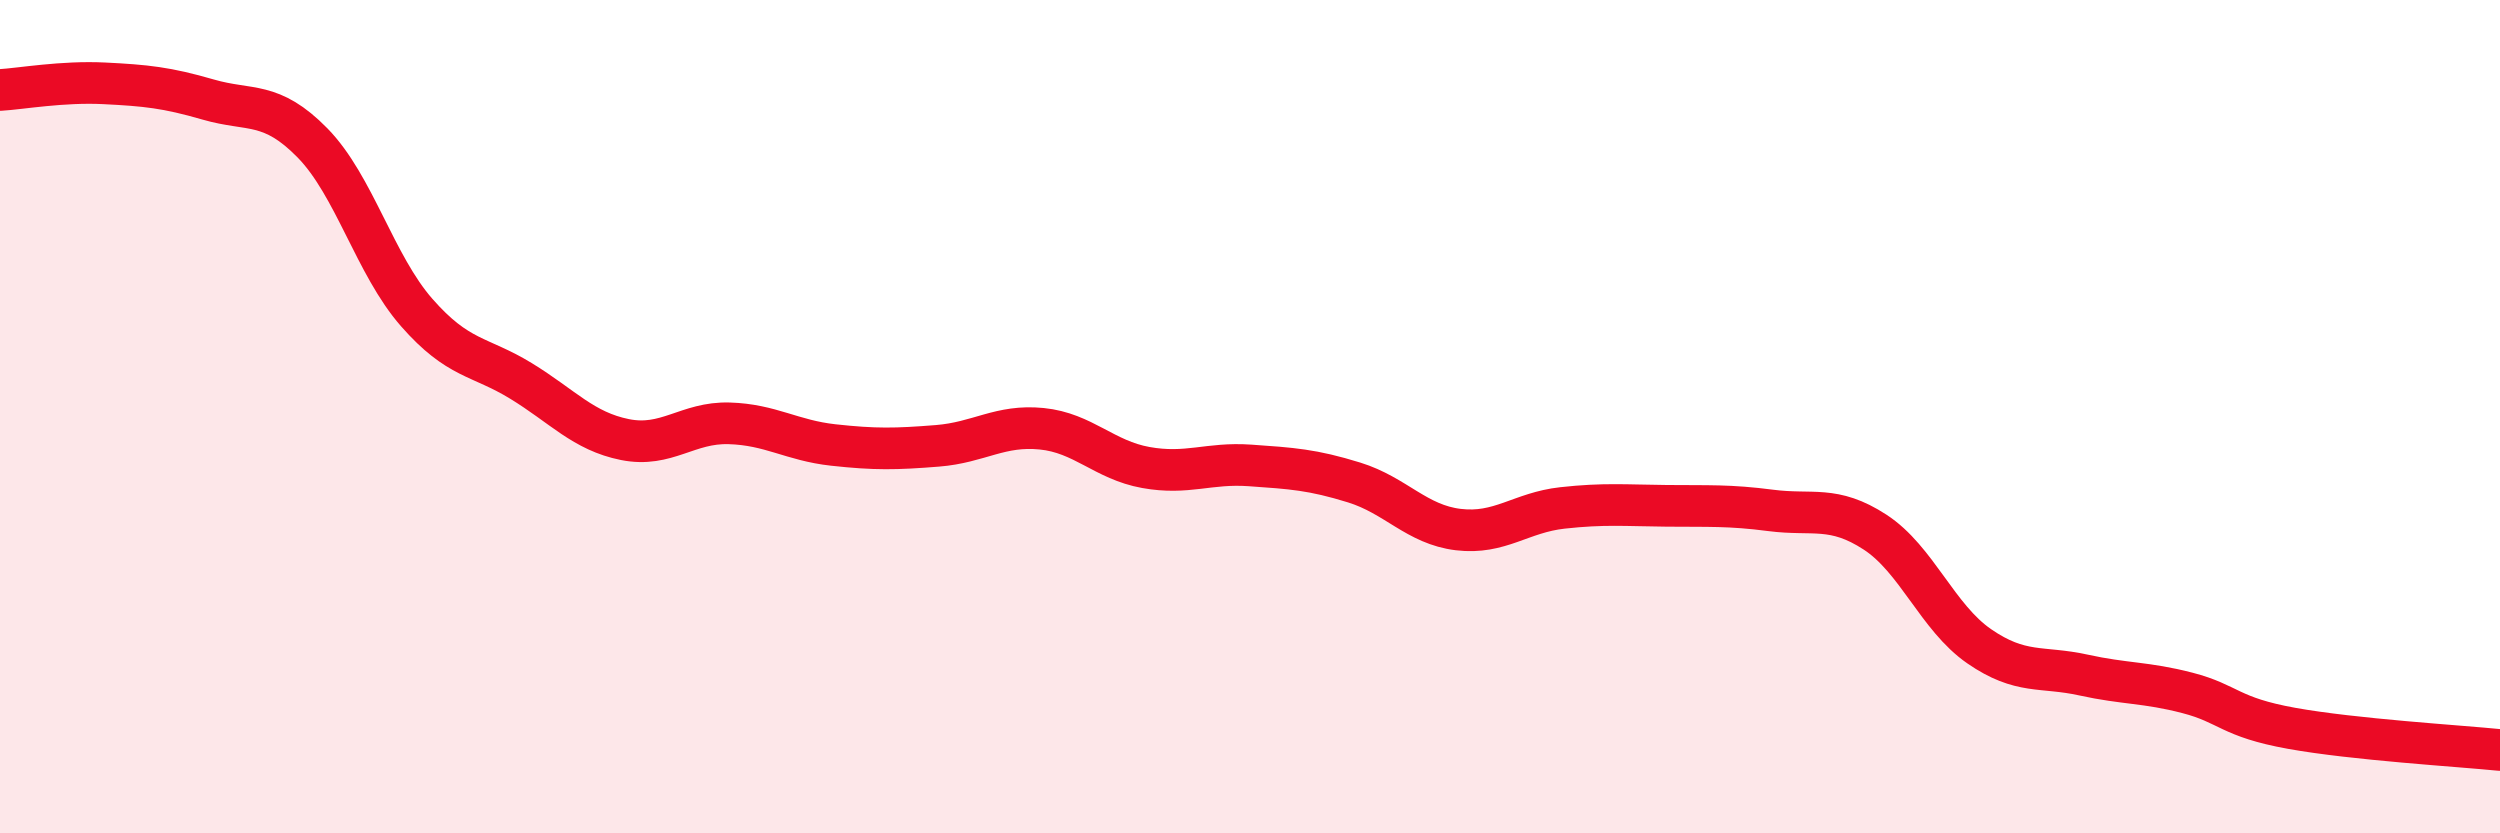
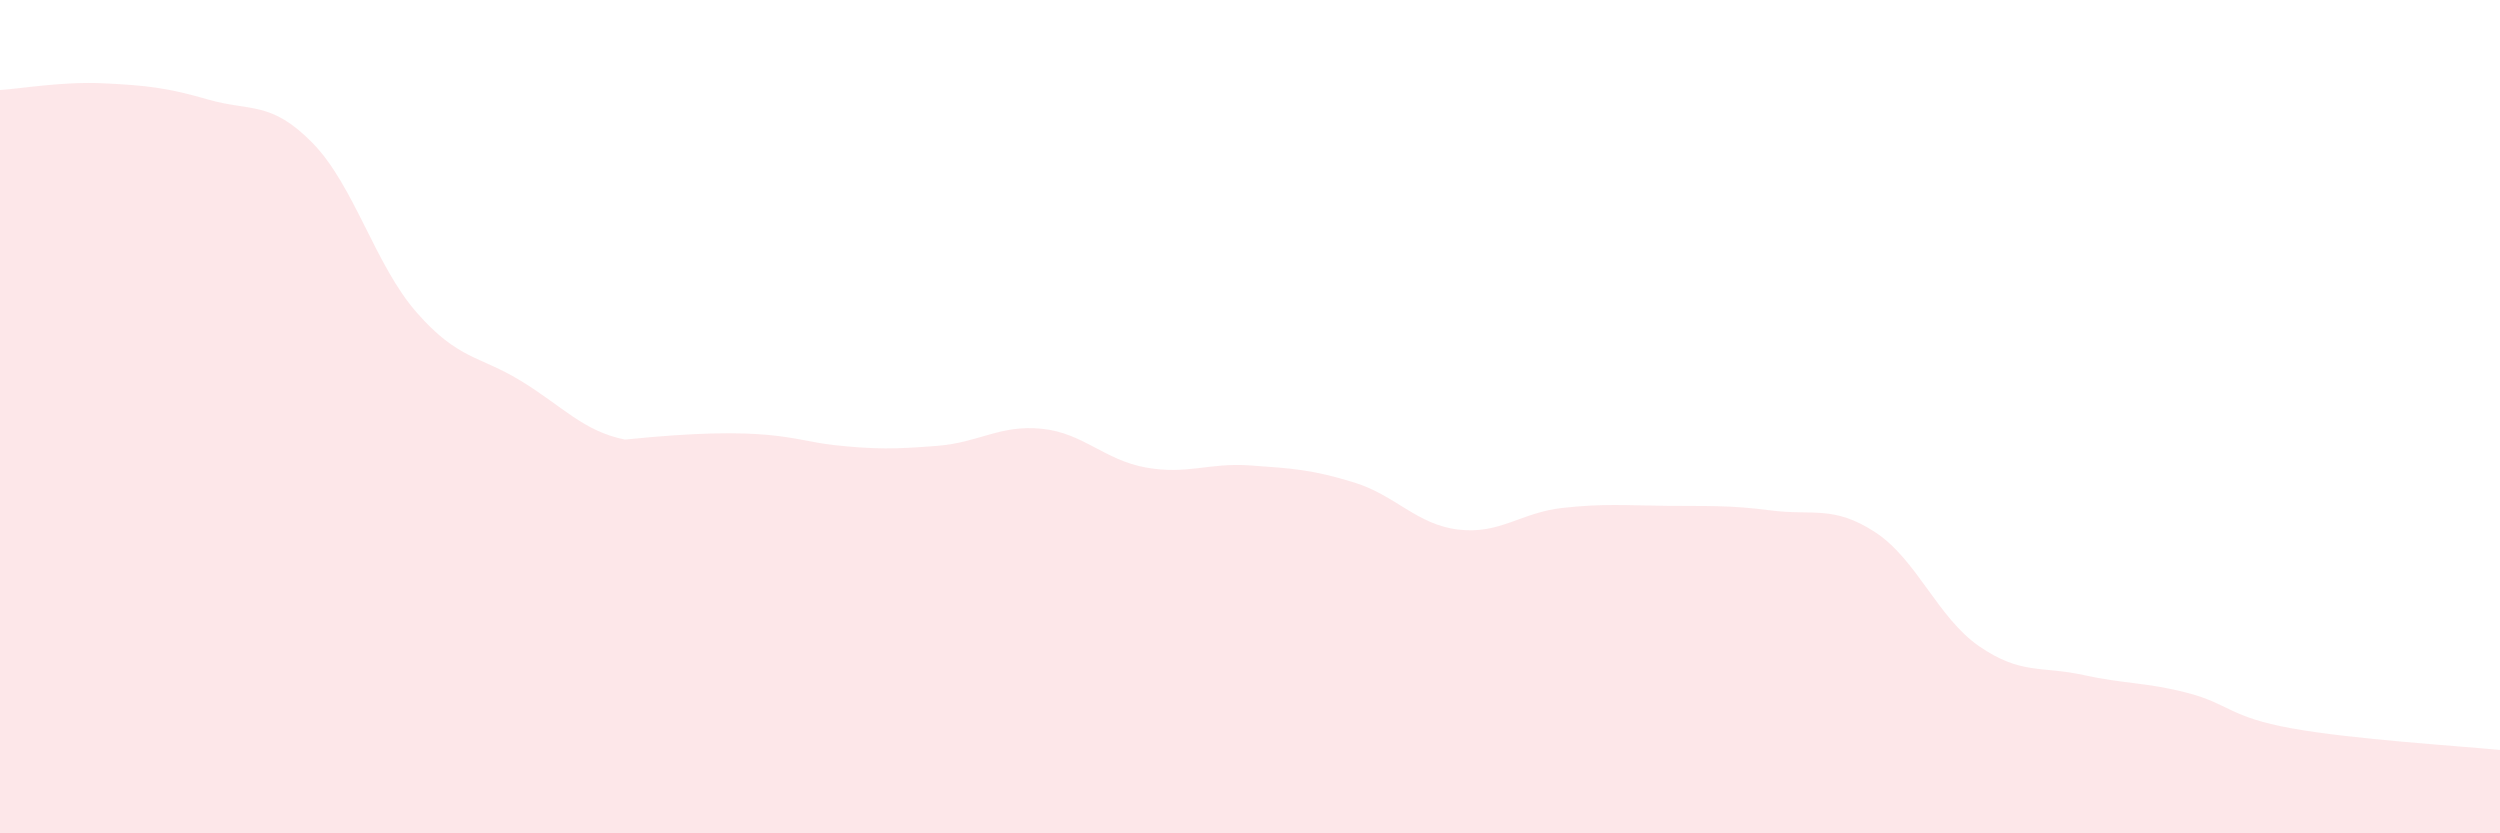
<svg xmlns="http://www.w3.org/2000/svg" width="60" height="20" viewBox="0 0 60 20">
-   <path d="M 0,2.16 C 0.5,2.13 1.5,1.95 2.5,2 C 3.5,2.05 4,2.1 5,2.39 C 6,2.68 6.5,2.41 7.5,3.43 C 8.5,4.45 9,6.36 10,7.5 C 11,8.64 11.5,8.53 12.5,9.14 C 13.5,9.75 14,10.35 15,10.55 C 16,10.75 16.5,10.13 17.5,10.16 C 18.5,10.19 19,10.57 20,10.68 C 21,10.79 21.5,10.78 22.5,10.7 C 23.5,10.62 24,10.19 25,10.29 C 26,10.39 26.5,11.04 27.5,11.22 C 28.5,11.4 29,11.1 30,11.17 C 31,11.24 31.5,11.27 32.5,11.58 C 33.5,11.89 34,12.59 35,12.71 C 36,12.83 36.5,12.3 37.5,12.19 C 38.5,12.08 39,12.13 40,12.14 C 41,12.15 41.5,12.12 42.5,12.25 C 43.5,12.38 44,12.12 45,12.77 C 46,13.42 46.5,14.82 47.5,15.51 C 48.5,16.2 49,15.98 50,16.2 C 51,16.42 51.5,16.37 52.5,16.63 C 53.5,16.89 53.5,17.21 55,17.48 C 56.5,17.75 59,17.9 60,18L60 20L0 20Z" fill="#EB0A25" opacity="0.1" stroke-linecap="round" stroke-linejoin="round" />
-   <path d="M 0,2.16 C 0.5,2.13 1.5,1.95 2.5,2 C 3.5,2.05 4,2.1 5,2.39 C 6,2.68 6.5,2.41 7.5,3.43 C 8.5,4.45 9,6.36 10,7.5 C 11,8.64 11.5,8.53 12.5,9.14 C 13.5,9.75 14,10.35 15,10.55 C 16,10.75 16.5,10.13 17.5,10.16 C 18.5,10.19 19,10.57 20,10.68 C 21,10.79 21.5,10.78 22.5,10.7 C 23.5,10.62 24,10.19 25,10.29 C 26,10.39 26.5,11.04 27.5,11.22 C 28.5,11.4 29,11.1 30,11.17 C 31,11.24 31.5,11.27 32.5,11.58 C 33.5,11.89 34,12.59 35,12.71 C 36,12.83 36.5,12.3 37.5,12.19 C 38.5,12.08 39,12.13 40,12.14 C 41,12.15 41.5,12.12 42.5,12.25 C 43.5,12.38 44,12.12 45,12.77 C 46,13.42 46.5,14.82 47.5,15.51 C 48.5,16.2 49,15.98 50,16.2 C 51,16.42 51.5,16.37 52.5,16.63 C 53.5,16.89 53.5,17.21 55,17.48 C 56.5,17.75 59,17.9 60,18" stroke="#EB0A25" stroke-width="1" fill="none" stroke-linecap="round" stroke-linejoin="round" />
+   <path d="M 0,2.16 C 0.5,2.13 1.5,1.95 2.5,2 C 3.5,2.05 4,2.1 5,2.39 C 6,2.68 6.5,2.41 7.5,3.43 C 8.5,4.45 9,6.36 10,7.5 C 11,8.64 11.5,8.53 12.5,9.14 C 13.5,9.75 14,10.35 15,10.55 C 18.5,10.19 19,10.57 20,10.68 C 21,10.79 21.5,10.78 22.5,10.7 C 23.5,10.62 24,10.19 25,10.29 C 26,10.39 26.5,11.04 27.5,11.22 C 28.5,11.4 29,11.1 30,11.17 C 31,11.24 31.5,11.27 32.5,11.58 C 33.5,11.89 34,12.59 35,12.71 C 36,12.83 36.5,12.3 37.5,12.19 C 38.5,12.08 39,12.13 40,12.14 C 41,12.15 41.5,12.12 42.5,12.25 C 43.5,12.38 44,12.12 45,12.77 C 46,13.42 46.5,14.82 47.5,15.51 C 48.5,16.2 49,15.98 50,16.2 C 51,16.42 51.5,16.37 52.5,16.63 C 53.5,16.89 53.5,17.21 55,17.48 C 56.5,17.75 59,17.9 60,18L60 20L0 20Z" fill="#EB0A25" opacity="0.1" stroke-linecap="round" stroke-linejoin="round" />
</svg>